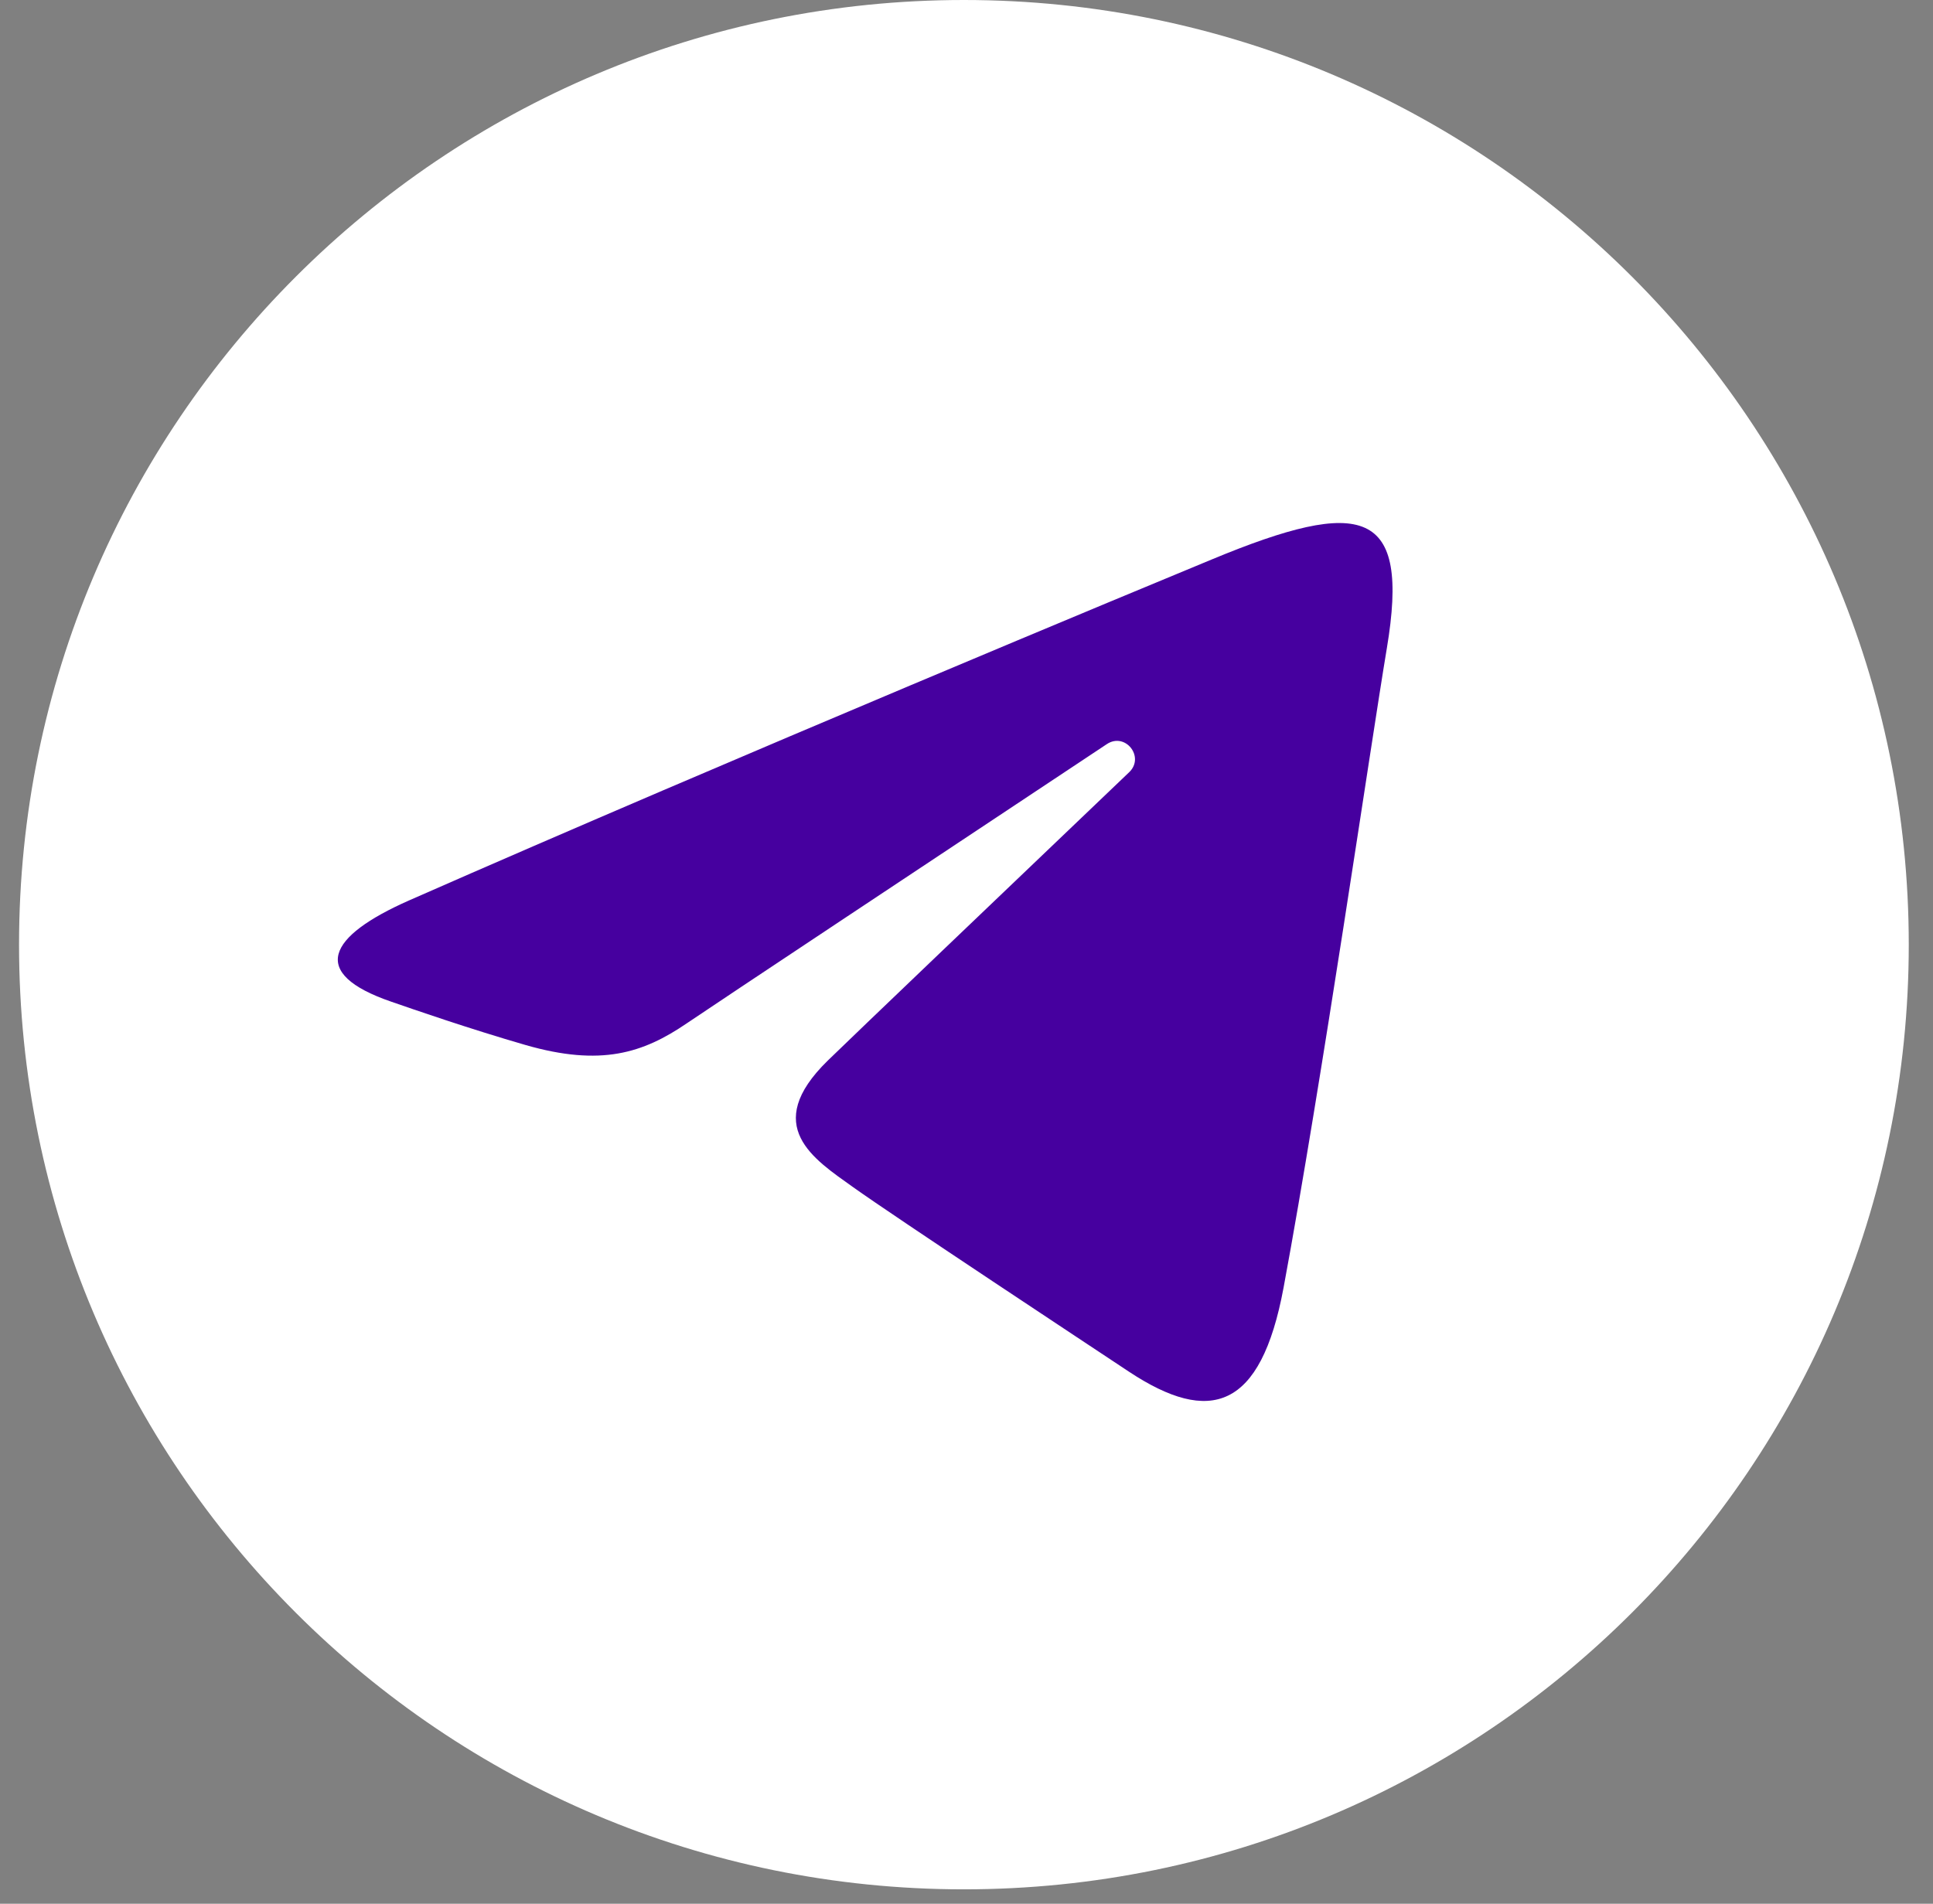
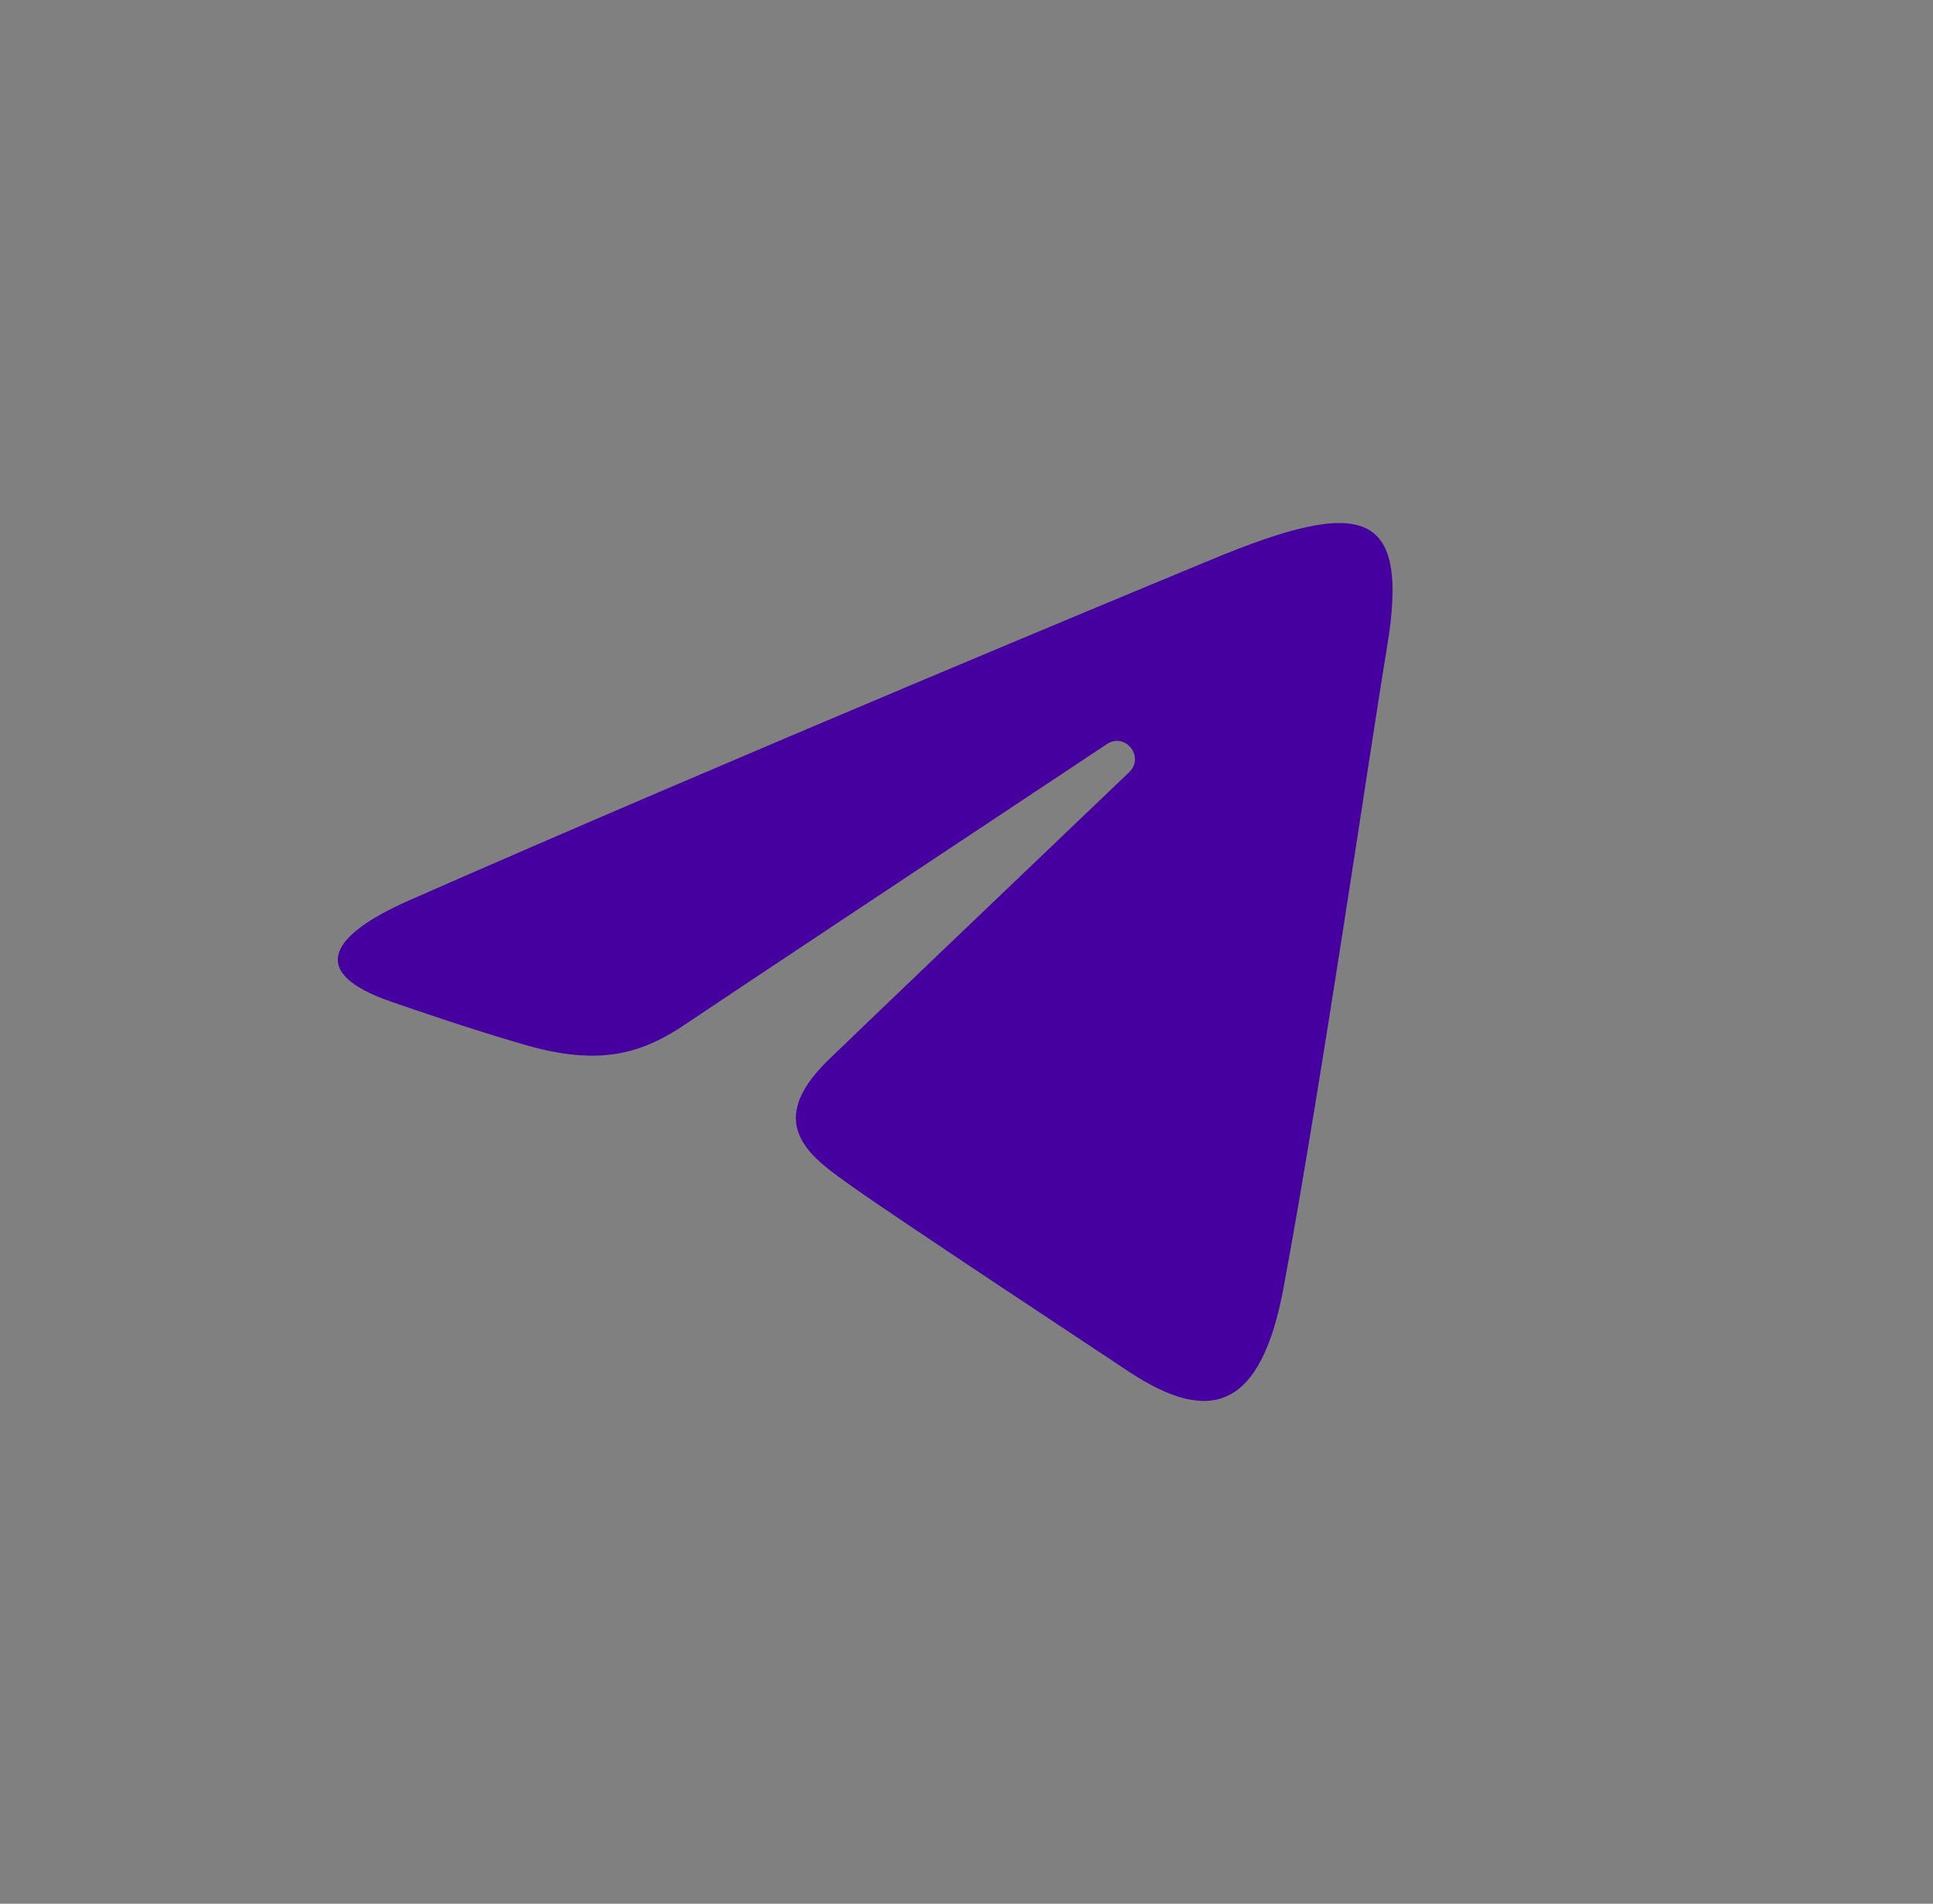
<svg xmlns="http://www.w3.org/2000/svg" width="67" height="66" viewBox="0 0 67 66" fill="none">
  <rect x="0" y="0" width="67" height="66" fill="#808080" stroke="none" />
-   <path d="M33.41 0C15.33 0 0.66 14.66 0.66 32.75C0.66 50.84 15.32 65.5 33.41 65.5C51.49 65.5 66.16 50.84 66.16 32.75C66.16 14.66 51.49 0 33.41 0Z" fill="white" />
  <path d="M14.17 31.22C25.42 26.27 39.98 20.23 41.99 19.4C47.26 17.21 48.88 17.63 48.07 22.47C47.49 25.95 45.82 37.47 44.49 44.64C43.7 48.89 41.93 49.4 39.14 47.56C37.8 46.67 31.03 42.2 29.56 41.15C28.22 40.19 26.37 39.04 28.69 36.77C29.52 35.96 34.93 30.79 39.14 26.77C39.69 26.24 39 25.37 38.36 25.8C32.68 29.57 24.8 34.8 23.8 35.48C22.29 36.51 20.83 36.98 18.22 36.23C16.25 35.66 14.32 34.99 13.57 34.73C10.68 33.74 11.37 32.46 14.17 31.22Z" fill="#46009F" />
</svg>